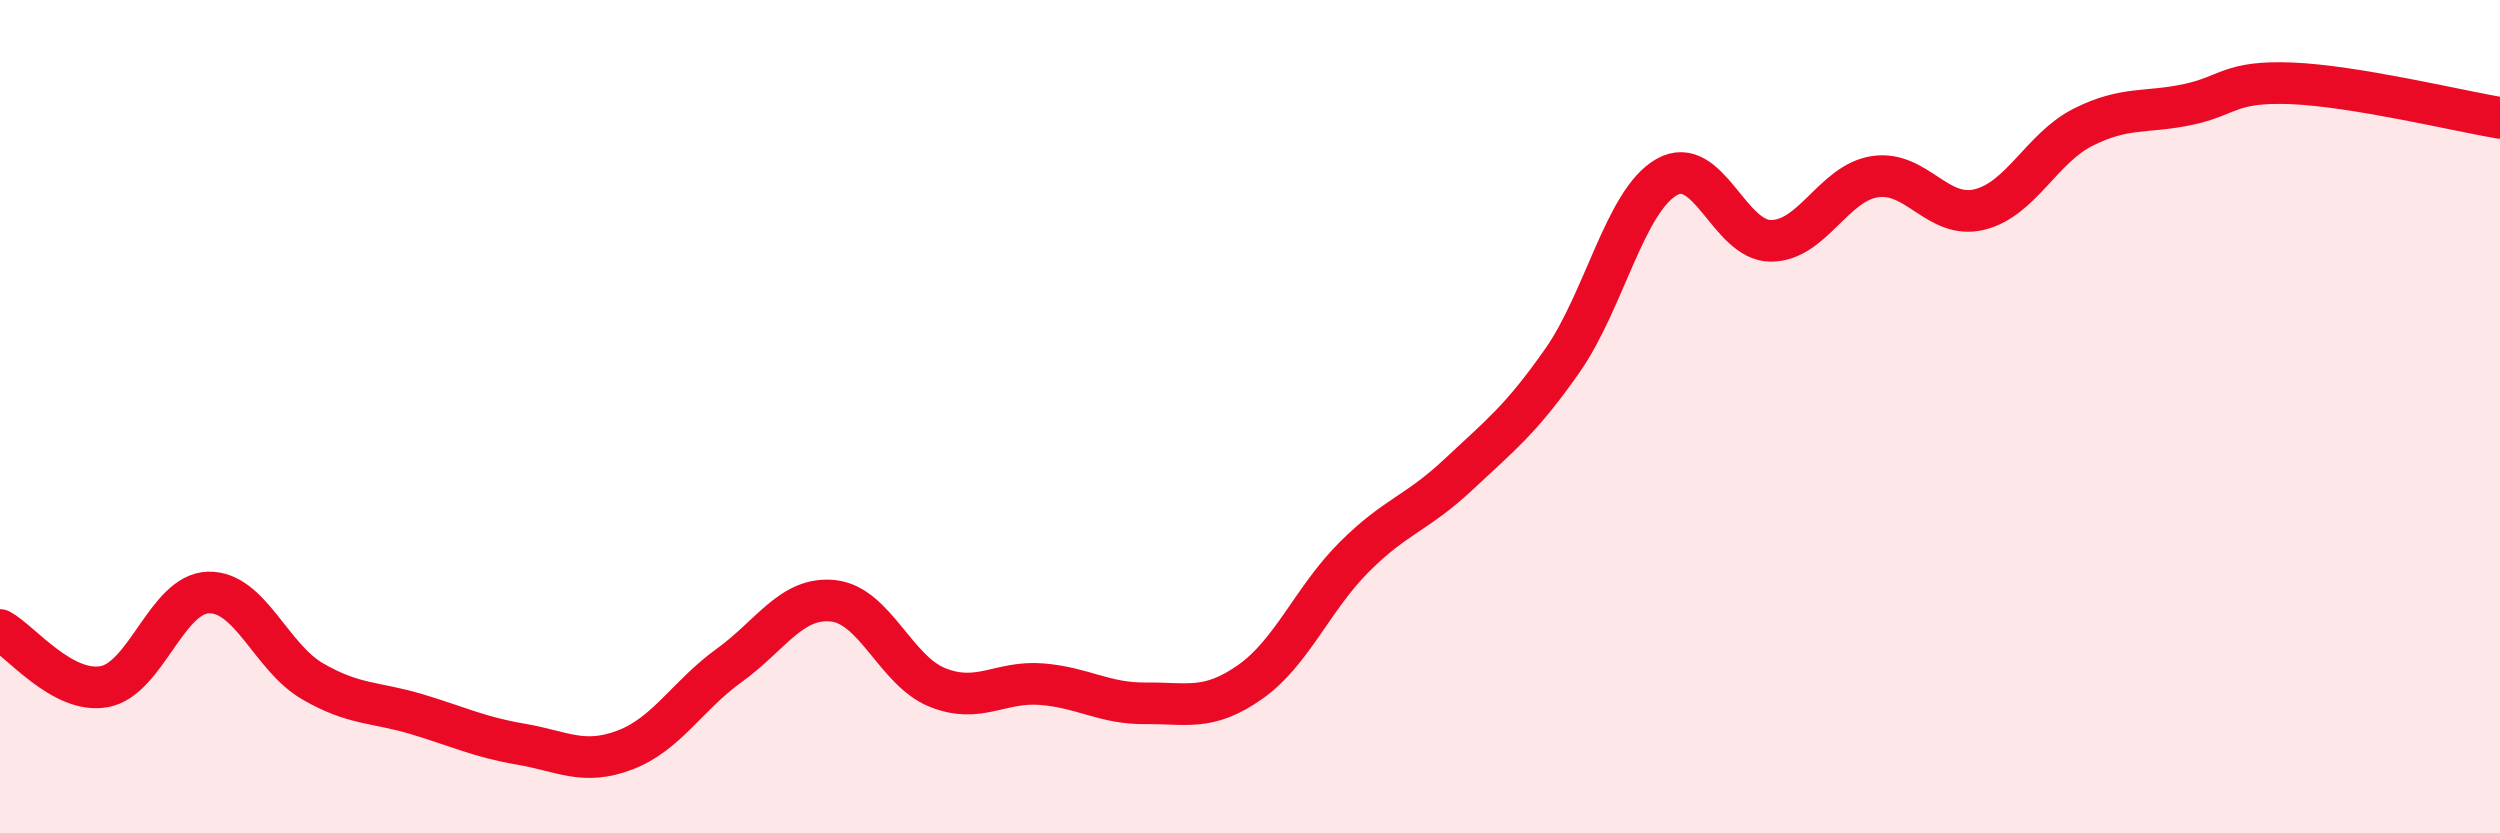
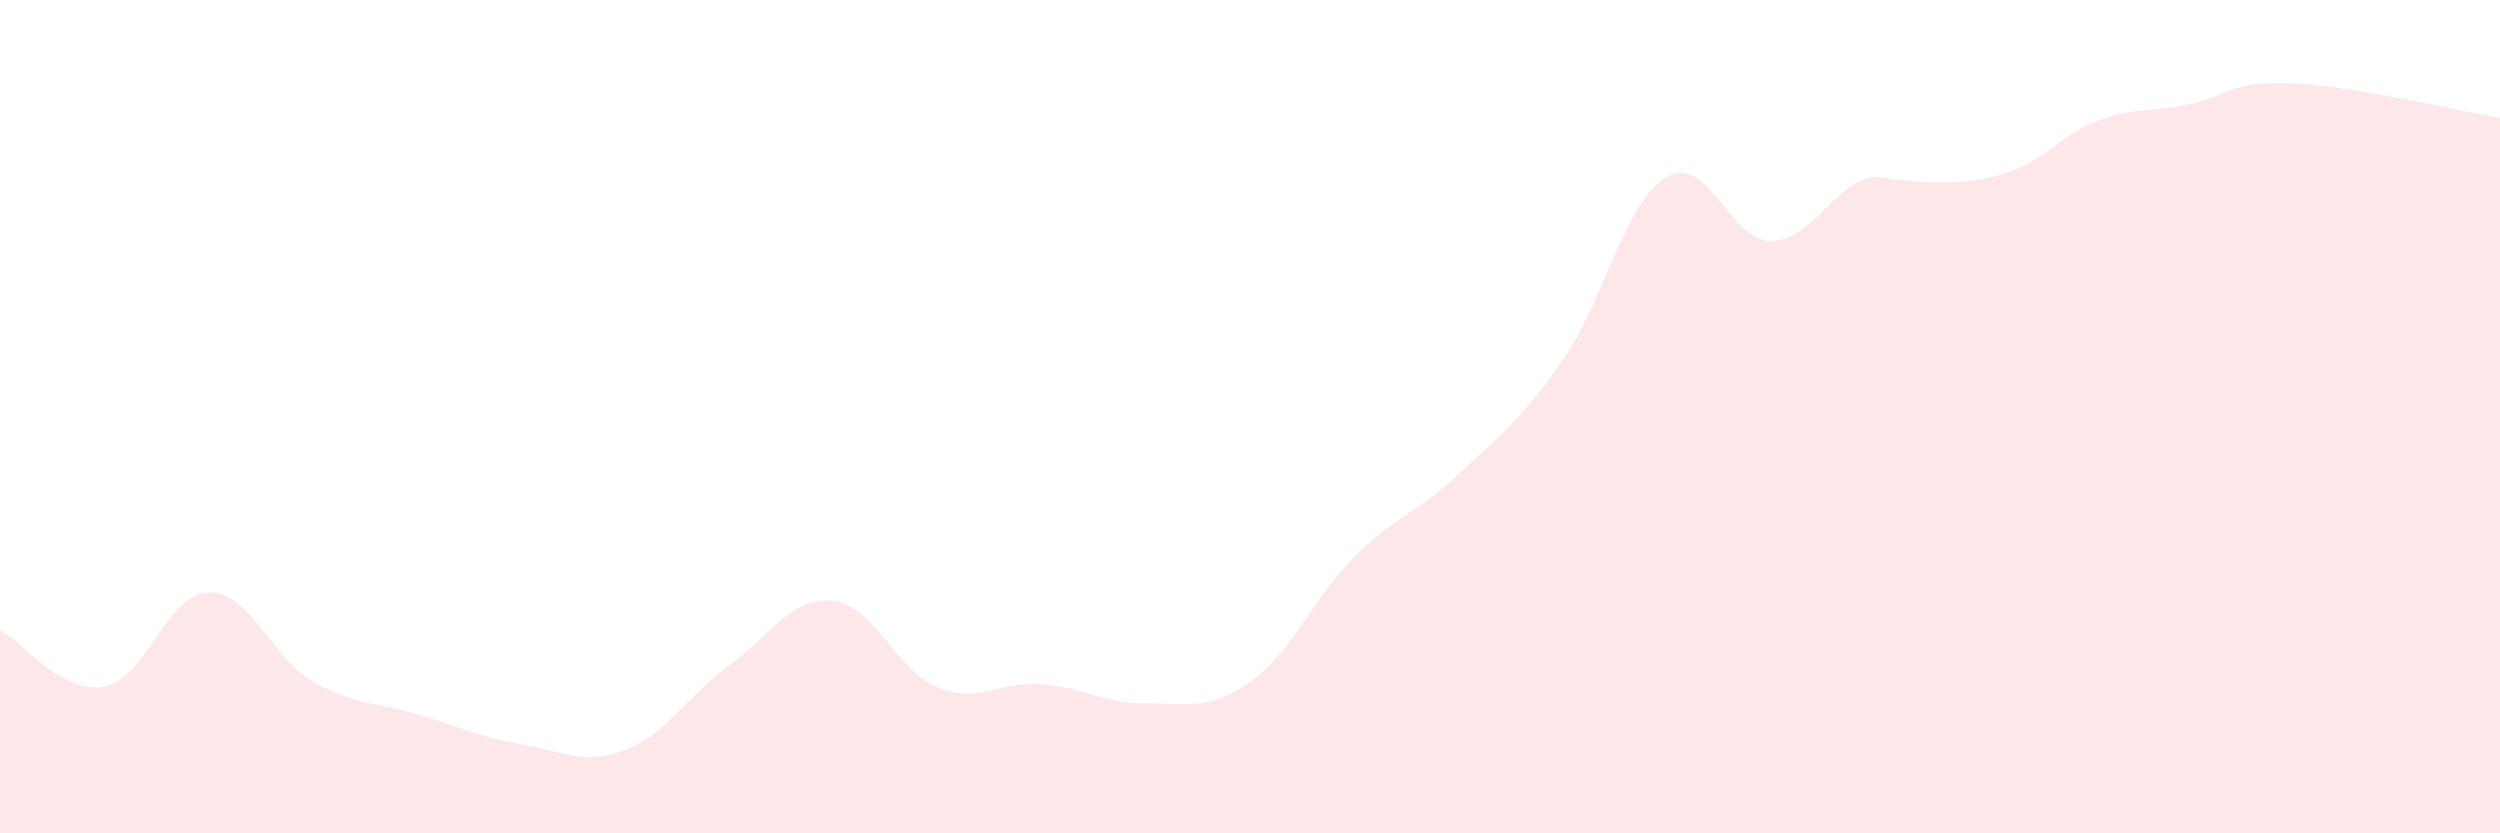
<svg xmlns="http://www.w3.org/2000/svg" width="60" height="20" viewBox="0 0 60 20">
-   <path d="M 0,15.12 C 0.5,15.39 1.5,16.66 2.5,16.48 C 3.5,16.3 4,14.25 5,14.22 C 6,14.19 6.5,15.77 7.5,16.35 C 8.5,16.93 9,16.84 10,17.14 C 11,17.44 11.5,17.69 12.5,17.86 C 13.5,18.03 14,18.38 15,18 C 16,17.62 16.5,16.69 17.5,15.97 C 18.5,15.25 19,14.31 20,14.42 C 21,14.53 21.5,16.1 22.5,16.5 C 23.5,16.9 24,16.34 25,16.42 C 26,16.5 26.5,16.89 27.5,16.88 C 28.5,16.87 29,17.07 30,16.37 C 31,15.67 31.5,14.37 32.5,13.37 C 33.5,12.37 34,12.33 35,11.39 C 36,10.45 36.5,10.08 37.5,8.65 C 38.5,7.22 39,4.82 40,4.25 C 41,3.68 41.5,5.78 42.5,5.78 C 43.5,5.78 44,4.39 45,4.24 C 46,4.09 46.5,5.27 47.5,5.03 C 48.5,4.79 49,3.55 50,3.05 C 51,2.55 51.5,2.72 52.5,2.51 C 53.5,2.3 53.5,1.94 55,2 C 56.5,2.06 59,2.66 60,2.83L60 20L0 20Z" fill="#EB0A25" opacity="0.1" stroke-linecap="round" stroke-linejoin="round" />
-   <path d="M 0,15.12 C 0.5,15.39 1.5,16.66 2.5,16.48 C 3.5,16.3 4,14.25 5,14.22 C 6,14.19 6.5,15.77 7.5,16.35 C 8.5,16.93 9,16.84 10,17.14 C 11,17.44 11.5,17.69 12.5,17.86 C 13.5,18.03 14,18.38 15,18 C 16,17.62 16.5,16.69 17.5,15.97 C 18.5,15.25 19,14.31 20,14.42 C 21,14.53 21.5,16.1 22.5,16.5 C 23.5,16.9 24,16.34 25,16.42 C 26,16.5 26.5,16.89 27.5,16.88 C 28.5,16.87 29,17.07 30,16.37 C 31,15.67 31.5,14.37 32.5,13.37 C 33.5,12.37 34,12.33 35,11.39 C 36,10.45 36.5,10.08 37.5,8.65 C 38.5,7.22 39,4.82 40,4.25 C 41,3.68 41.5,5.78 42.5,5.78 C 43.5,5.78 44,4.39 45,4.24 C 46,4.09 46.5,5.27 47.5,5.03 C 48.5,4.79 49,3.55 50,3.05 C 51,2.55 51.5,2.72 52.5,2.51 C 53.5,2.3 53.5,1.94 55,2 C 56.5,2.06 59,2.66 60,2.83" stroke="#EB0A25" stroke-width="1" fill="none" stroke-linecap="round" stroke-linejoin="round" />
+   <path d="M 0,15.12 C 0.5,15.39 1.5,16.66 2.5,16.48 C 3.5,16.3 4,14.25 5,14.22 C 6,14.19 6.5,15.77 7.5,16.35 C 8.5,16.93 9,16.84 10,17.14 C 11,17.44 11.5,17.69 12.5,17.86 C 13.5,18.03 14,18.38 15,18 C 16,17.62 16.5,16.69 17.5,15.97 C 18.5,15.25 19,14.31 20,14.42 C 21,14.53 21.5,16.1 22.5,16.5 C 23.5,16.9 24,16.34 25,16.42 C 26,16.5 26.5,16.89 27.5,16.88 C 28.5,16.87 29,17.07 30,16.37 C 31,15.67 31.5,14.37 32.5,13.37 C 33.5,12.37 34,12.33 35,11.39 C 36,10.45 36.5,10.08 37.5,8.65 C 38.5,7.22 39,4.82 40,4.25 C 41,3.68 41.5,5.78 42.5,5.78 C 43.5,5.78 44,4.39 45,4.24 C 48.5,4.79 49,3.55 50,3.05 C 51,2.55 51.5,2.72 52.5,2.51 C 53.5,2.3 53.5,1.94 55,2 C 56.5,2.06 59,2.66 60,2.83L60 20L0 20Z" fill="#EB0A25" opacity="0.1" stroke-linecap="round" stroke-linejoin="round" />
</svg>